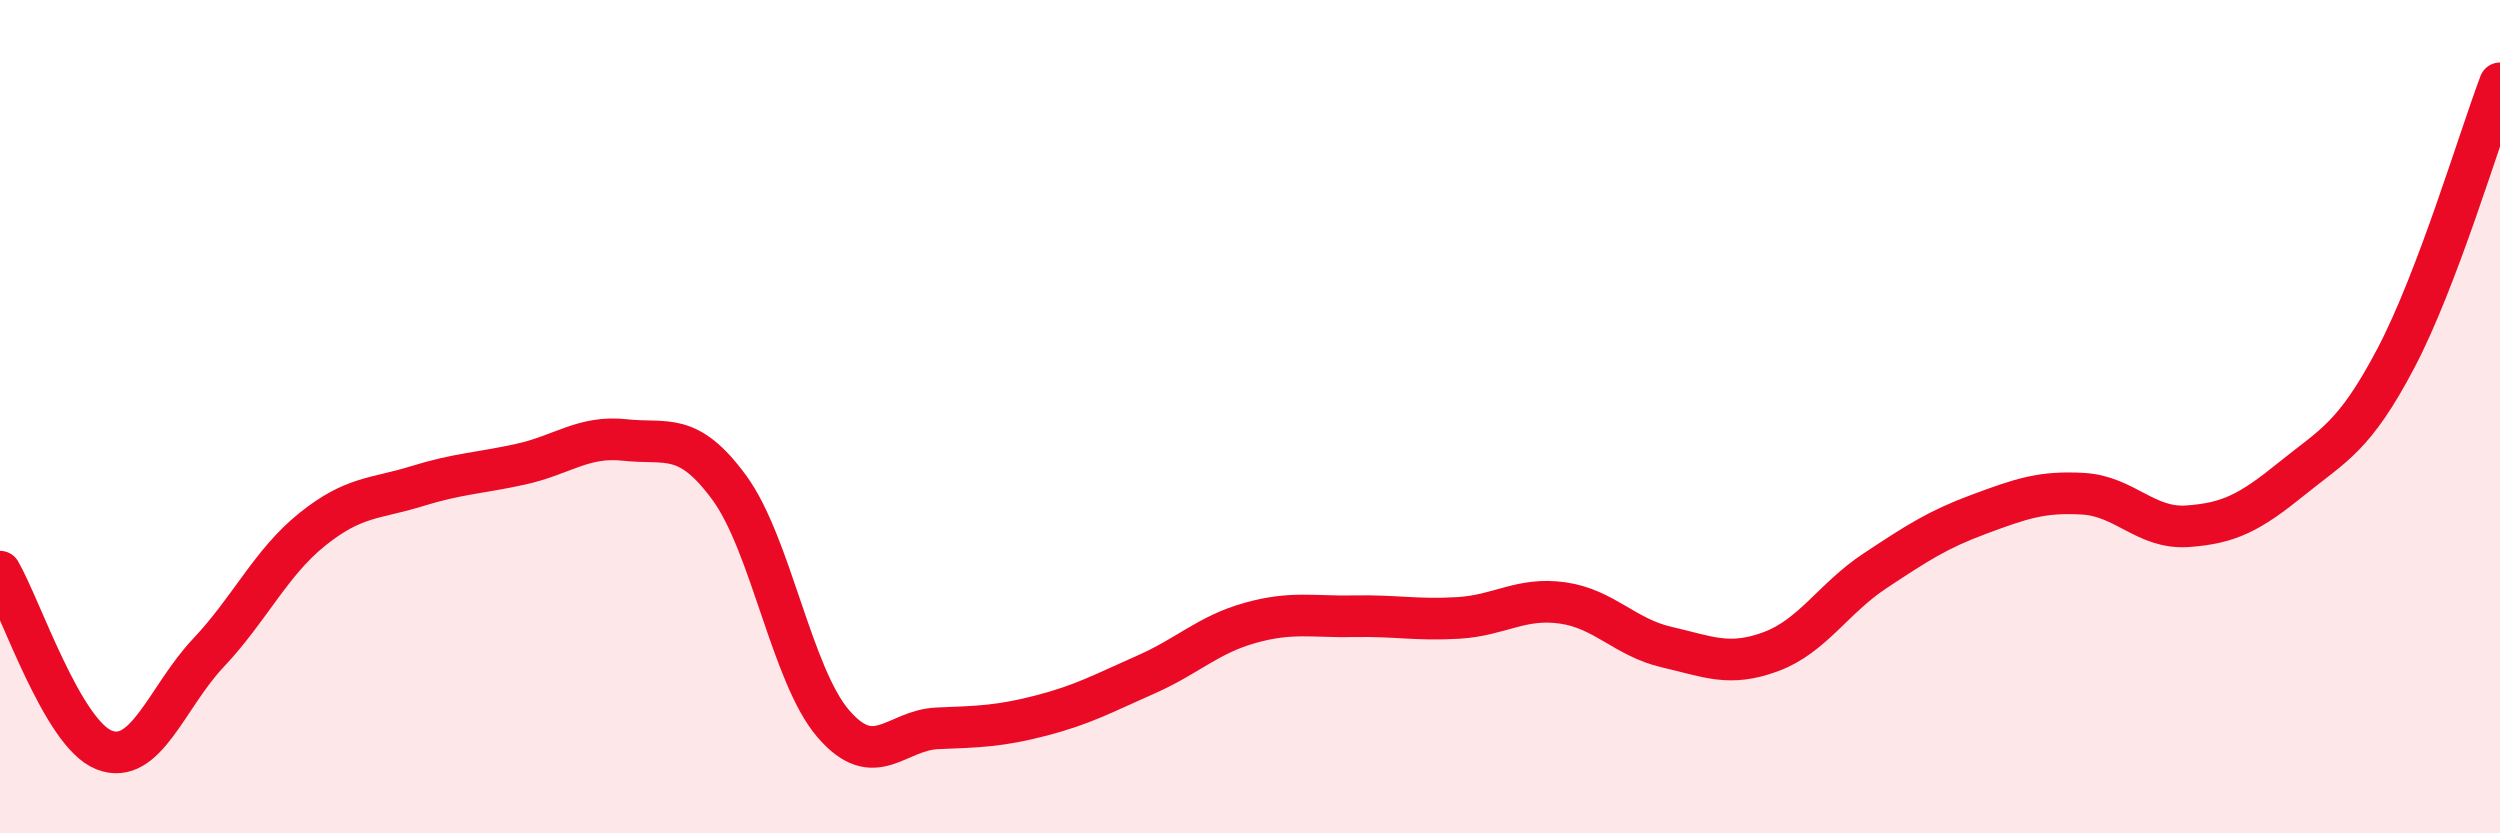
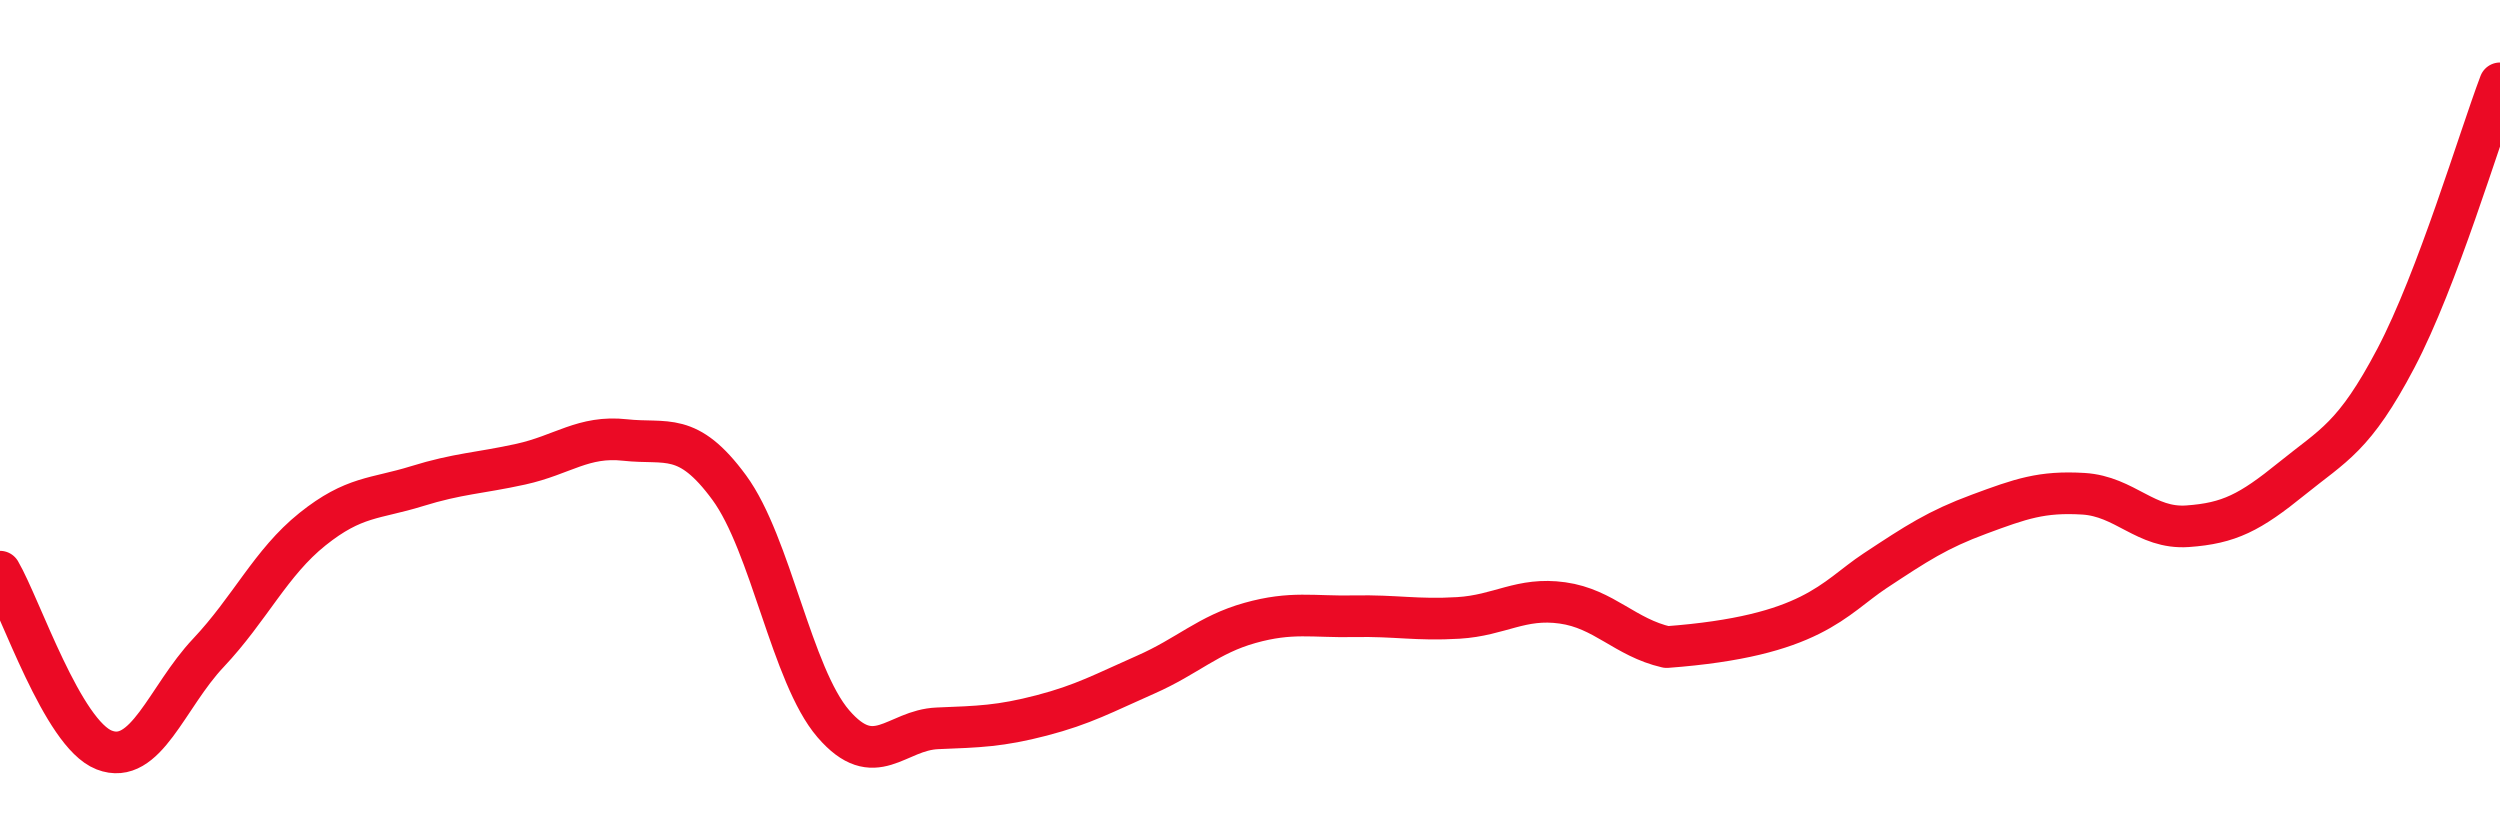
<svg xmlns="http://www.w3.org/2000/svg" width="60" height="20" viewBox="0 0 60 20">
-   <path d="M 0,13.72 C 0.5,14.58 1.5,17.61 2.5,18 C 3.5,18.39 4,16.73 5,15.67 C 6,14.61 6.5,13.5 7.5,12.7 C 8.5,11.9 9,11.98 10,11.67 C 11,11.36 11.5,11.36 12.5,11.14 C 13.5,10.92 14,10.45 15,10.56 C 16,10.67 16.5,10.34 17.5,11.7 C 18.5,13.06 19,16.21 20,17.37 C 21,18.53 21.5,17.52 22.5,17.48 C 23.5,17.44 24,17.43 25,17.17 C 26,16.91 26.5,16.63 27.5,16.19 C 28.5,15.75 29,15.23 30,14.95 C 31,14.67 31.5,14.81 32.5,14.79 C 33.5,14.77 34,14.89 35,14.83 C 36,14.77 36.5,14.33 37.5,14.47 C 38.5,14.61 39,15.3 40,15.53 C 41,15.76 41.5,16.01 42.5,15.64 C 43.5,15.27 44,14.36 45,13.7 C 46,13.04 46.5,12.71 47.5,12.34 C 48.5,11.97 49,11.79 50,11.85 C 51,11.91 51.5,12.7 52.5,12.63 C 53.5,12.56 54,12.3 55,11.49 C 56,10.68 56.5,10.5 57.5,8.6 C 58.5,6.7 59.5,3.32 60,2L60 20L0 20Z" fill="#EB0A25" opacity="0.1" stroke-linecap="round" stroke-linejoin="round" />
-   <path d="M 0,13.72 C 0.5,14.58 1.5,17.61 2.5,18 C 3.5,18.39 4,16.73 5,15.67 C 6,14.61 6.5,13.5 7.5,12.7 C 8.5,11.9 9,11.98 10,11.67 C 11,11.36 11.5,11.36 12.5,11.14 C 13.5,10.92 14,10.45 15,10.56 C 16,10.67 16.5,10.34 17.5,11.7 C 18.5,13.06 19,16.21 20,17.37 C 21,18.53 21.5,17.52 22.5,17.48 C 23.5,17.44 24,17.43 25,17.17 C 26,16.91 26.5,16.63 27.5,16.19 C 28.5,15.75 29,15.23 30,14.95 C 31,14.67 31.5,14.81 32.5,14.79 C 33.5,14.77 34,14.89 35,14.83 C 36,14.77 36.5,14.33 37.5,14.47 C 38.5,14.61 39,15.3 40,15.53 C 41,15.76 41.5,16.01 42.5,15.64 C 43.5,15.27 44,14.36 45,13.7 C 46,13.04 46.5,12.71 47.5,12.34 C 48.5,11.97 49,11.79 50,11.85 C 51,11.91 51.5,12.7 52.5,12.63 C 53.5,12.56 54,12.3 55,11.49 C 56,10.68 56.5,10.5 57.5,8.6 C 58.5,6.7 59.5,3.32 60,2" stroke="#EB0A25" stroke-width="1" fill="none" stroke-linecap="round" stroke-linejoin="round" />
+   <path d="M 0,13.72 C 0.5,14.58 1.5,17.61 2.5,18 C 3.5,18.39 4,16.73 5,15.67 C 6,14.61 6.5,13.5 7.5,12.7 C 8.5,11.9 9,11.98 10,11.67 C 11,11.36 11.5,11.36 12.5,11.14 C 13.5,10.92 14,10.45 15,10.56 C 16,10.67 16.5,10.34 17.5,11.7 C 18.5,13.06 19,16.21 20,17.37 C 21,18.53 21.5,17.52 22.5,17.48 C 23.5,17.44 24,17.43 25,17.17 C 26,16.91 26.5,16.63 27.5,16.19 C 28.5,15.75 29,15.23 30,14.95 C 31,14.67 31.5,14.81 32.5,14.79 C 33.5,14.77 34,14.89 35,14.83 C 36,14.77 36.5,14.33 37.5,14.47 C 38.5,14.61 39,15.3 40,15.53 C 43.5,15.27 44,14.36 45,13.7 C 46,13.04 46.5,12.71 47.5,12.34 C 48.5,11.97 49,11.79 50,11.85 C 51,11.91 51.5,12.7 52.5,12.63 C 53.5,12.56 54,12.3 55,11.49 C 56,10.68 56.5,10.5 57.5,8.6 C 58.5,6.7 59.5,3.32 60,2" stroke="#EB0A25" stroke-width="1" fill="none" stroke-linecap="round" stroke-linejoin="round" />
</svg>